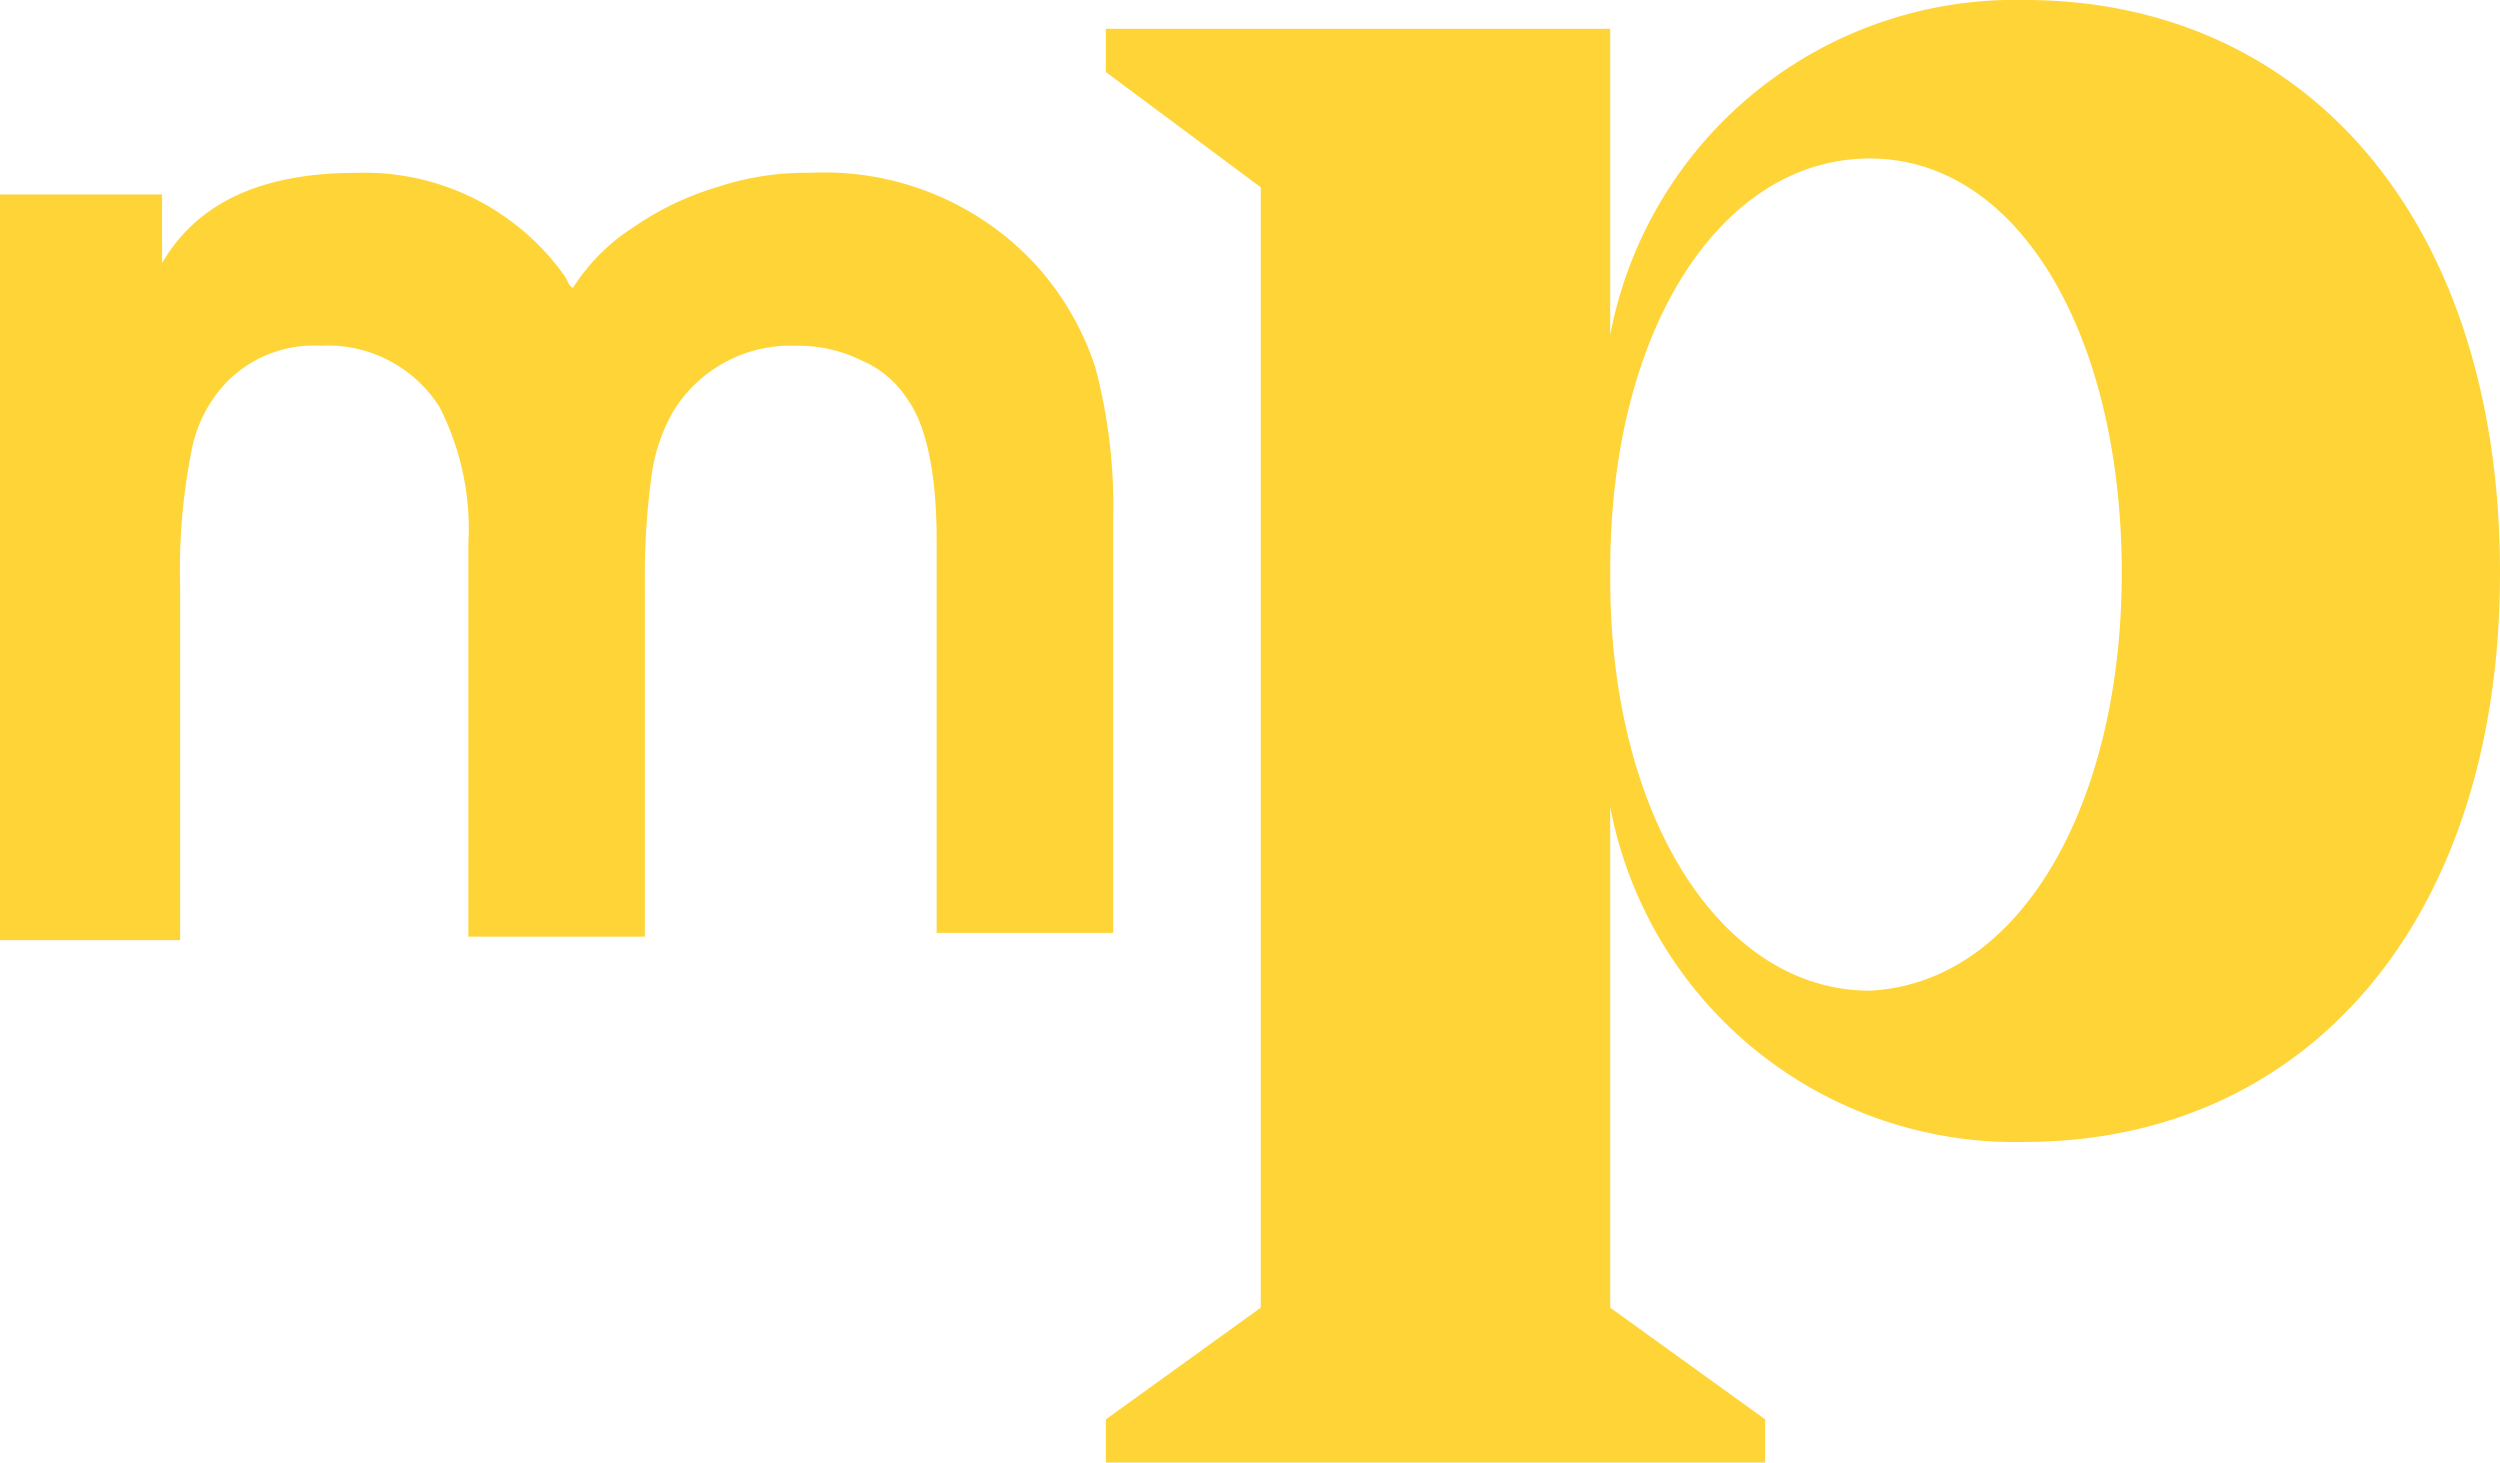
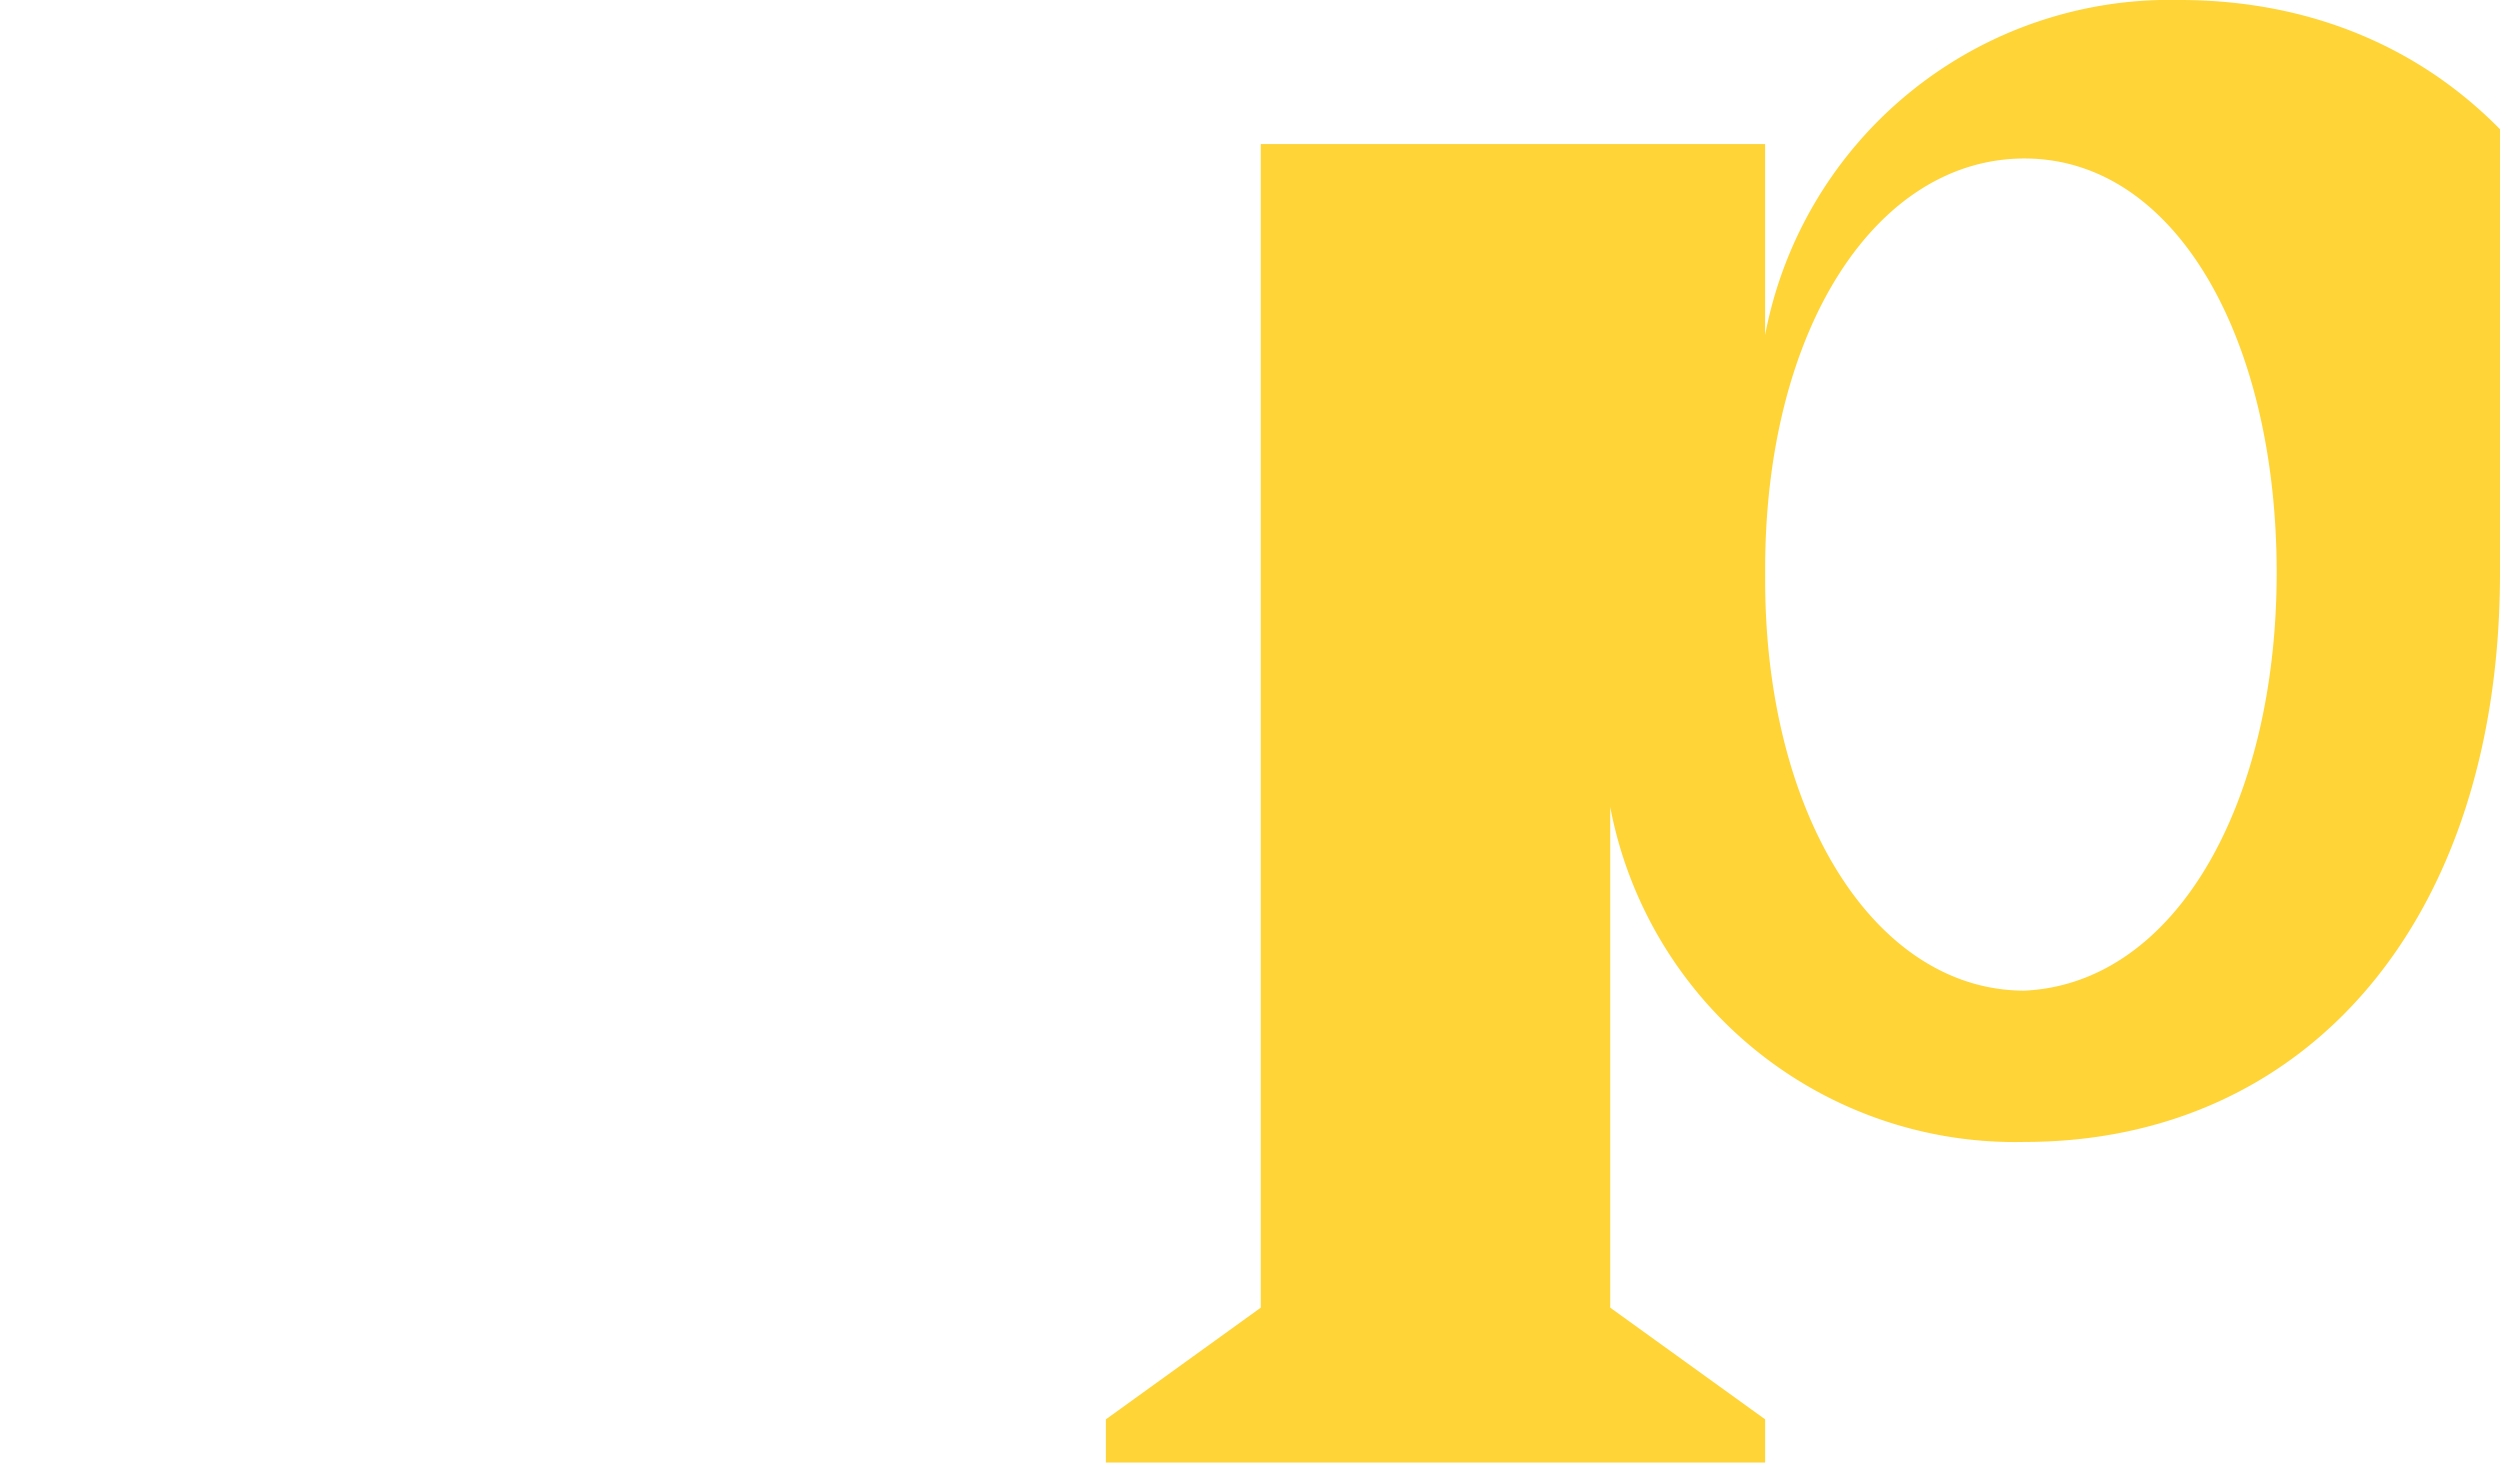
<svg xmlns="http://www.w3.org/2000/svg" width="97.827" height="57.231" viewBox="0 0 97.827 57.231">
  <g id="Group_9554" data-name="Group 9554" transform="translate(-1739.96 -473.048)">
-     <path id="Path_40215" data-name="Path 40215" d="M1275.3,558.343v-28.9h6.343v2.678c1.41-2.4,3.947-3.524,7.612-3.524a9.594,9.594,0,0,1,8.176,4.088l.141.282.141.141a7.773,7.773,0,0,1,2.4-2.4,11.518,11.518,0,0,1,3.242-1.55,11.042,11.042,0,0,1,3.665-.564,11.27,11.27,0,0,1,8.74,3.524,11.132,11.132,0,0,1,2.4,4.088,21.143,21.143,0,0,1,.7,5.92v16.211h-6.908V542.978c0-2.678-.423-4.511-1.127-5.5a4.018,4.018,0,0,0-1.833-1.55,5.529,5.529,0,0,0-2.537-.564,5.376,5.376,0,0,0-4.793,2.537,6.938,6.938,0,0,0-.846,2.4,28.925,28.925,0,0,0-.282,4.37v13.814h-6.907V543.119a10.453,10.453,0,0,0-1.128-5.357,5.165,5.165,0,0,0-4.652-2.4,4.781,4.781,0,0,0-3.665,1.41,5.341,5.341,0,0,0-1.41,2.819,23.977,23.977,0,0,0-.423,5.216v13.814H1275.3Z" transform="translate(464.66 -48.785)" fill="#ffd437" />
-     <path id="Path_40216" data-name="Path 40216" d="M1360.553,546.213c0,13.673-7.612,22.272-18.607,22.272a16.122,16.122,0,0,1-16.211-13.11V574.97l6.062,4.37v1.692H1306v-1.692l6.061-4.37V531.13L1306,526.619v-1.692h19.735V536.91a16.122,16.122,0,0,1,16.211-13.11c11,0,18.607,8.6,18.607,22.413m-14.8,0c0-9.162-3.947-16.211-9.867-16.211-5.78,0-10.149,6.625-10.149,16.07v.423c0,9.3,4.37,16.07,10.149,16.07,5.92-.282,9.867-7.33,9.867-16.352" transform="translate(477.234 -50.752)" fill="#ffd437" />
+     <path id="Path_40216" data-name="Path 40216" d="M1360.553,546.213c0,13.673-7.612,22.272-18.607,22.272a16.122,16.122,0,0,1-16.211-13.11V574.97l6.062,4.37v1.692H1306v-1.692l6.061-4.37V531.13v-1.692h19.735V536.91a16.122,16.122,0,0,1,16.211-13.11c11,0,18.607,8.6,18.607,22.413m-14.8,0c0-9.162-3.947-16.211-9.867-16.211-5.78,0-10.149,6.625-10.149,16.07v.423c0,9.3,4.37,16.07,10.149,16.07,5.92-.282,9.867-7.33,9.867-16.352" transform="translate(477.234 -50.752)" fill="#ffd437" />
  </g>
</svg>